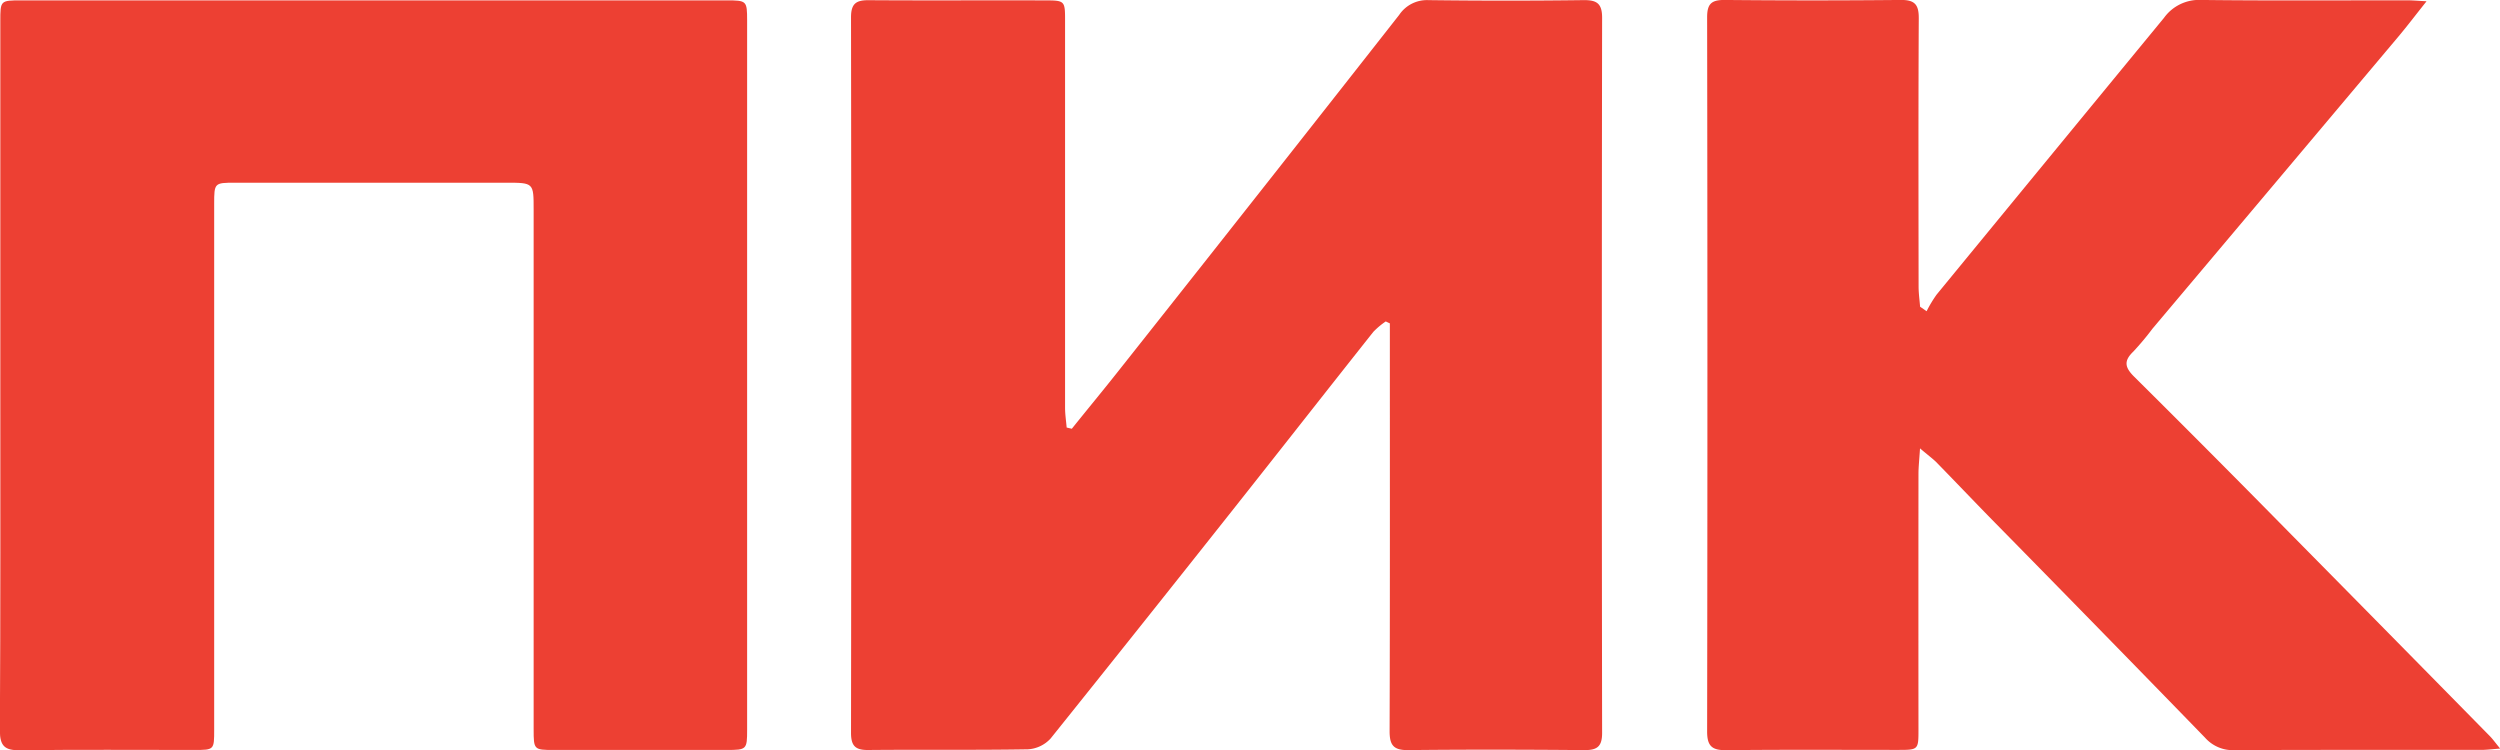
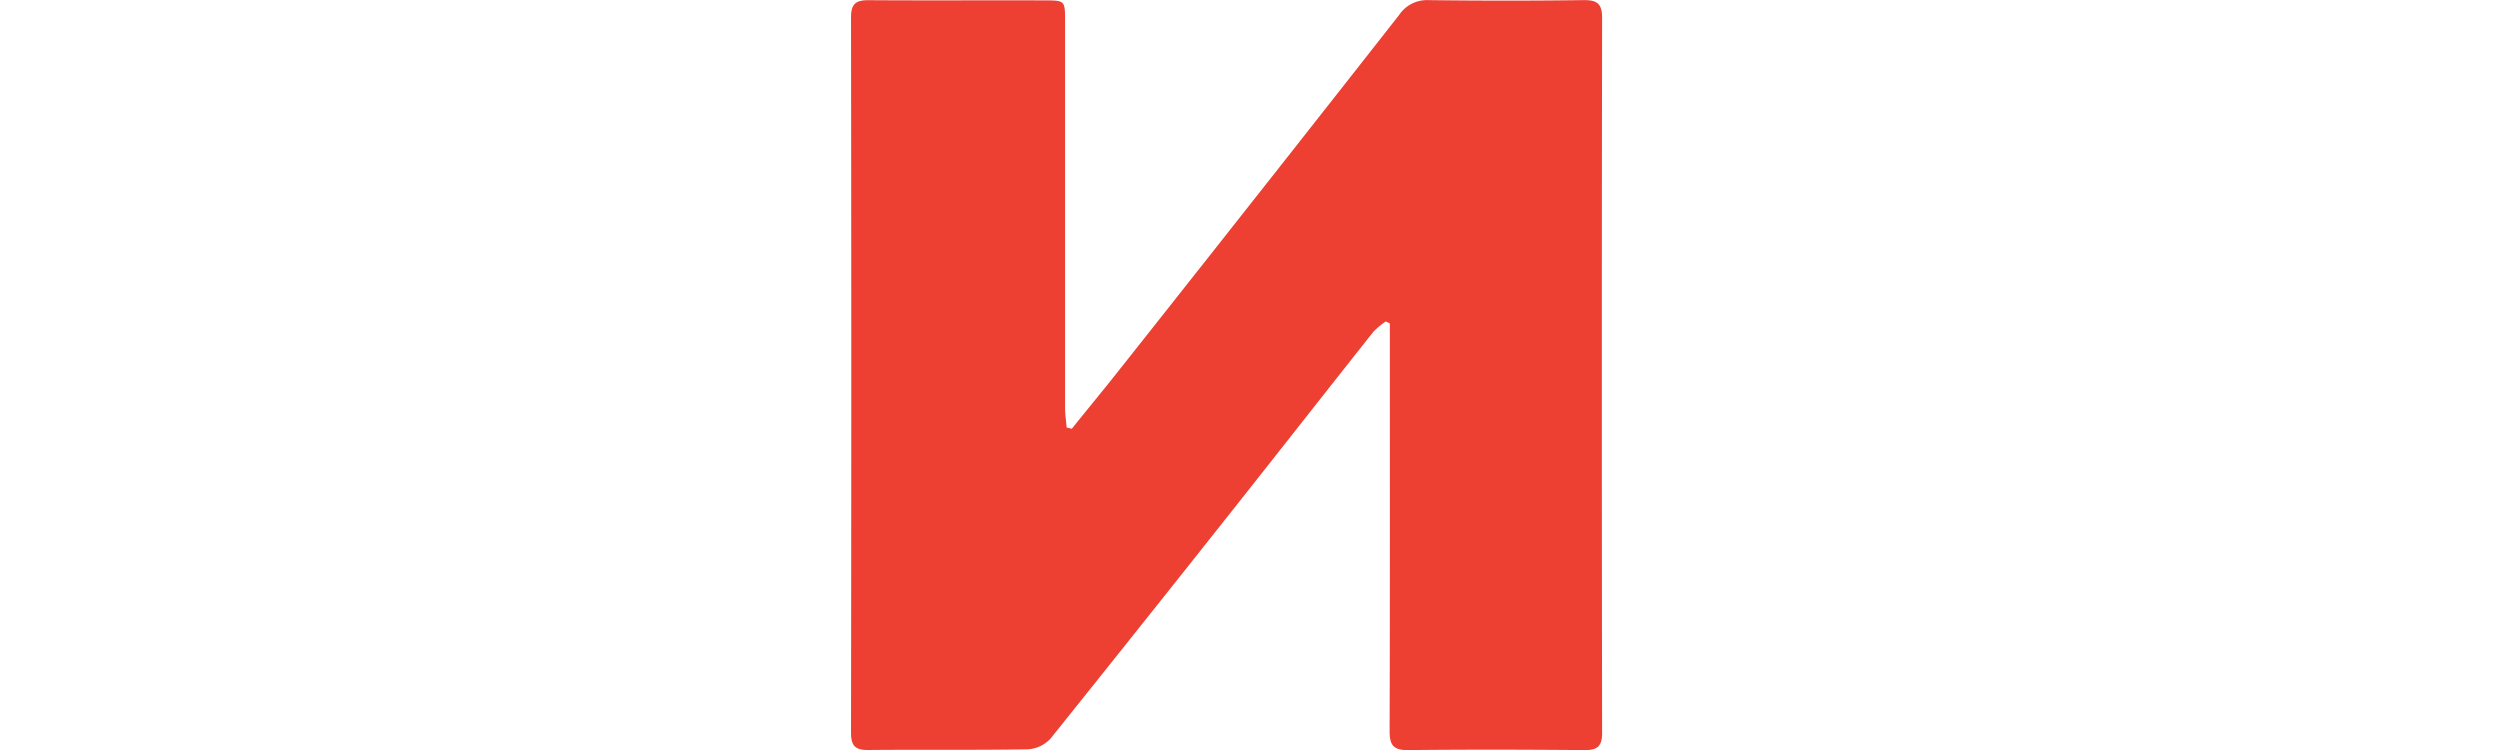
<svg xmlns="http://www.w3.org/2000/svg" width="100.653" height="30.208" viewBox="0 0 100.653 30.208">
  <g data-name="Сгруппировать 3286" fill="#ed4033">
    <path data-name="Контур 584" d="M43.153 17.262c.6-.749 1.216-1.492 1.813-2.246q3.328-4.2 6.649-8.416 2.364-3 4.718-6a1.345 1.345 0 0 1 1.173-.595q3.123.04 6.246 0c.529-.006.752.127.751.708q-.022 14.4 0 28.8c0 .543-.2.691-.714.687-2.365-.02-4.73-.026-7.095 0-.6.007-.749-.208-.747-.775.017-5.215.01-10.43.01-15.645v-.76l-.165-.079a3.16 3.16 0 0 0-.5.42c-1.908 2.406-3.8 4.823-5.708 7.23q-3.63 4.583-7.287 9.144a1.347 1.347 0 0 1-.914.433c-2.142.037-4.285.007-6.427.028-.528.005-.694-.172-.693-.7q.021-14.4 0-28.8c0-.55.205-.692.71-.688 2.365.016 4.73 0 7.095.008.805 0 .813.017.813.812v15.585c0 .268.042.536.064.8z" />
-     <path data-name="Контур 585" d="M.013 15.103V.849c0-.829 0-.834.85-.834h28.386c.812 0 .83.018.831.8v28.568c0 .791-.019.811-.82.811h-6.975c-.787 0-.8-.011-.8-.829V8.439c0-1.082 0-1.082-1.107-1.083H9.46c-.829 0-.837.01-.837.855v21.168c0 .811 0 .815-.792.815-2.345 0-4.691-.017-7.036.012-.6.007-.8-.17-.8-.79.028-4.77.018-9.541.018-14.313z" />
-     <path data-name="Контур 586" d="M77.302 18.052c-.03.479-.062.754-.062 1.028q-.005 5.156 0 10.312c0 .795-.011.8-.823.8-2.3 0-4.61-.014-6.915.011-.57.006-.772-.16-.771-.754q.023-14.376 0-28.751c0-.528.159-.7.692-.7q3.548.035 7.1 0c.563-.006.732.183.729.734-.019 3.6-.011 7.2-.007 10.8 0 .272.039.544.06.816l.263.182a5.141 5.141 0 0 1 .4-.666Q82.543 6.289 87.125.719a1.739 1.739 0 0 1 1.492-.721c2.77.034 5.54.013 8.31.015.214 0 .428.021.769.038-.423.531-.758.973-1.115 1.4q-4.956 5.892-9.917 11.779a11.212 11.212 0 0 1-.776.927c-.385.368-.343.631.027 1q3.142 3.118 6.246 6.275 4.049 4.1 8.085 8.207c.12.122.218.264.414.5-.344.025-.554.053-.764.053-3.316 0-6.632-.006-9.948.01a1.489 1.489 0 0 1-1.168-.5q-4.288-4.414-8.6-8.8c-.749-.766-1.487-1.542-2.235-2.307-.158-.15-.331-.277-.643-.543z" />
  </g>
</svg>